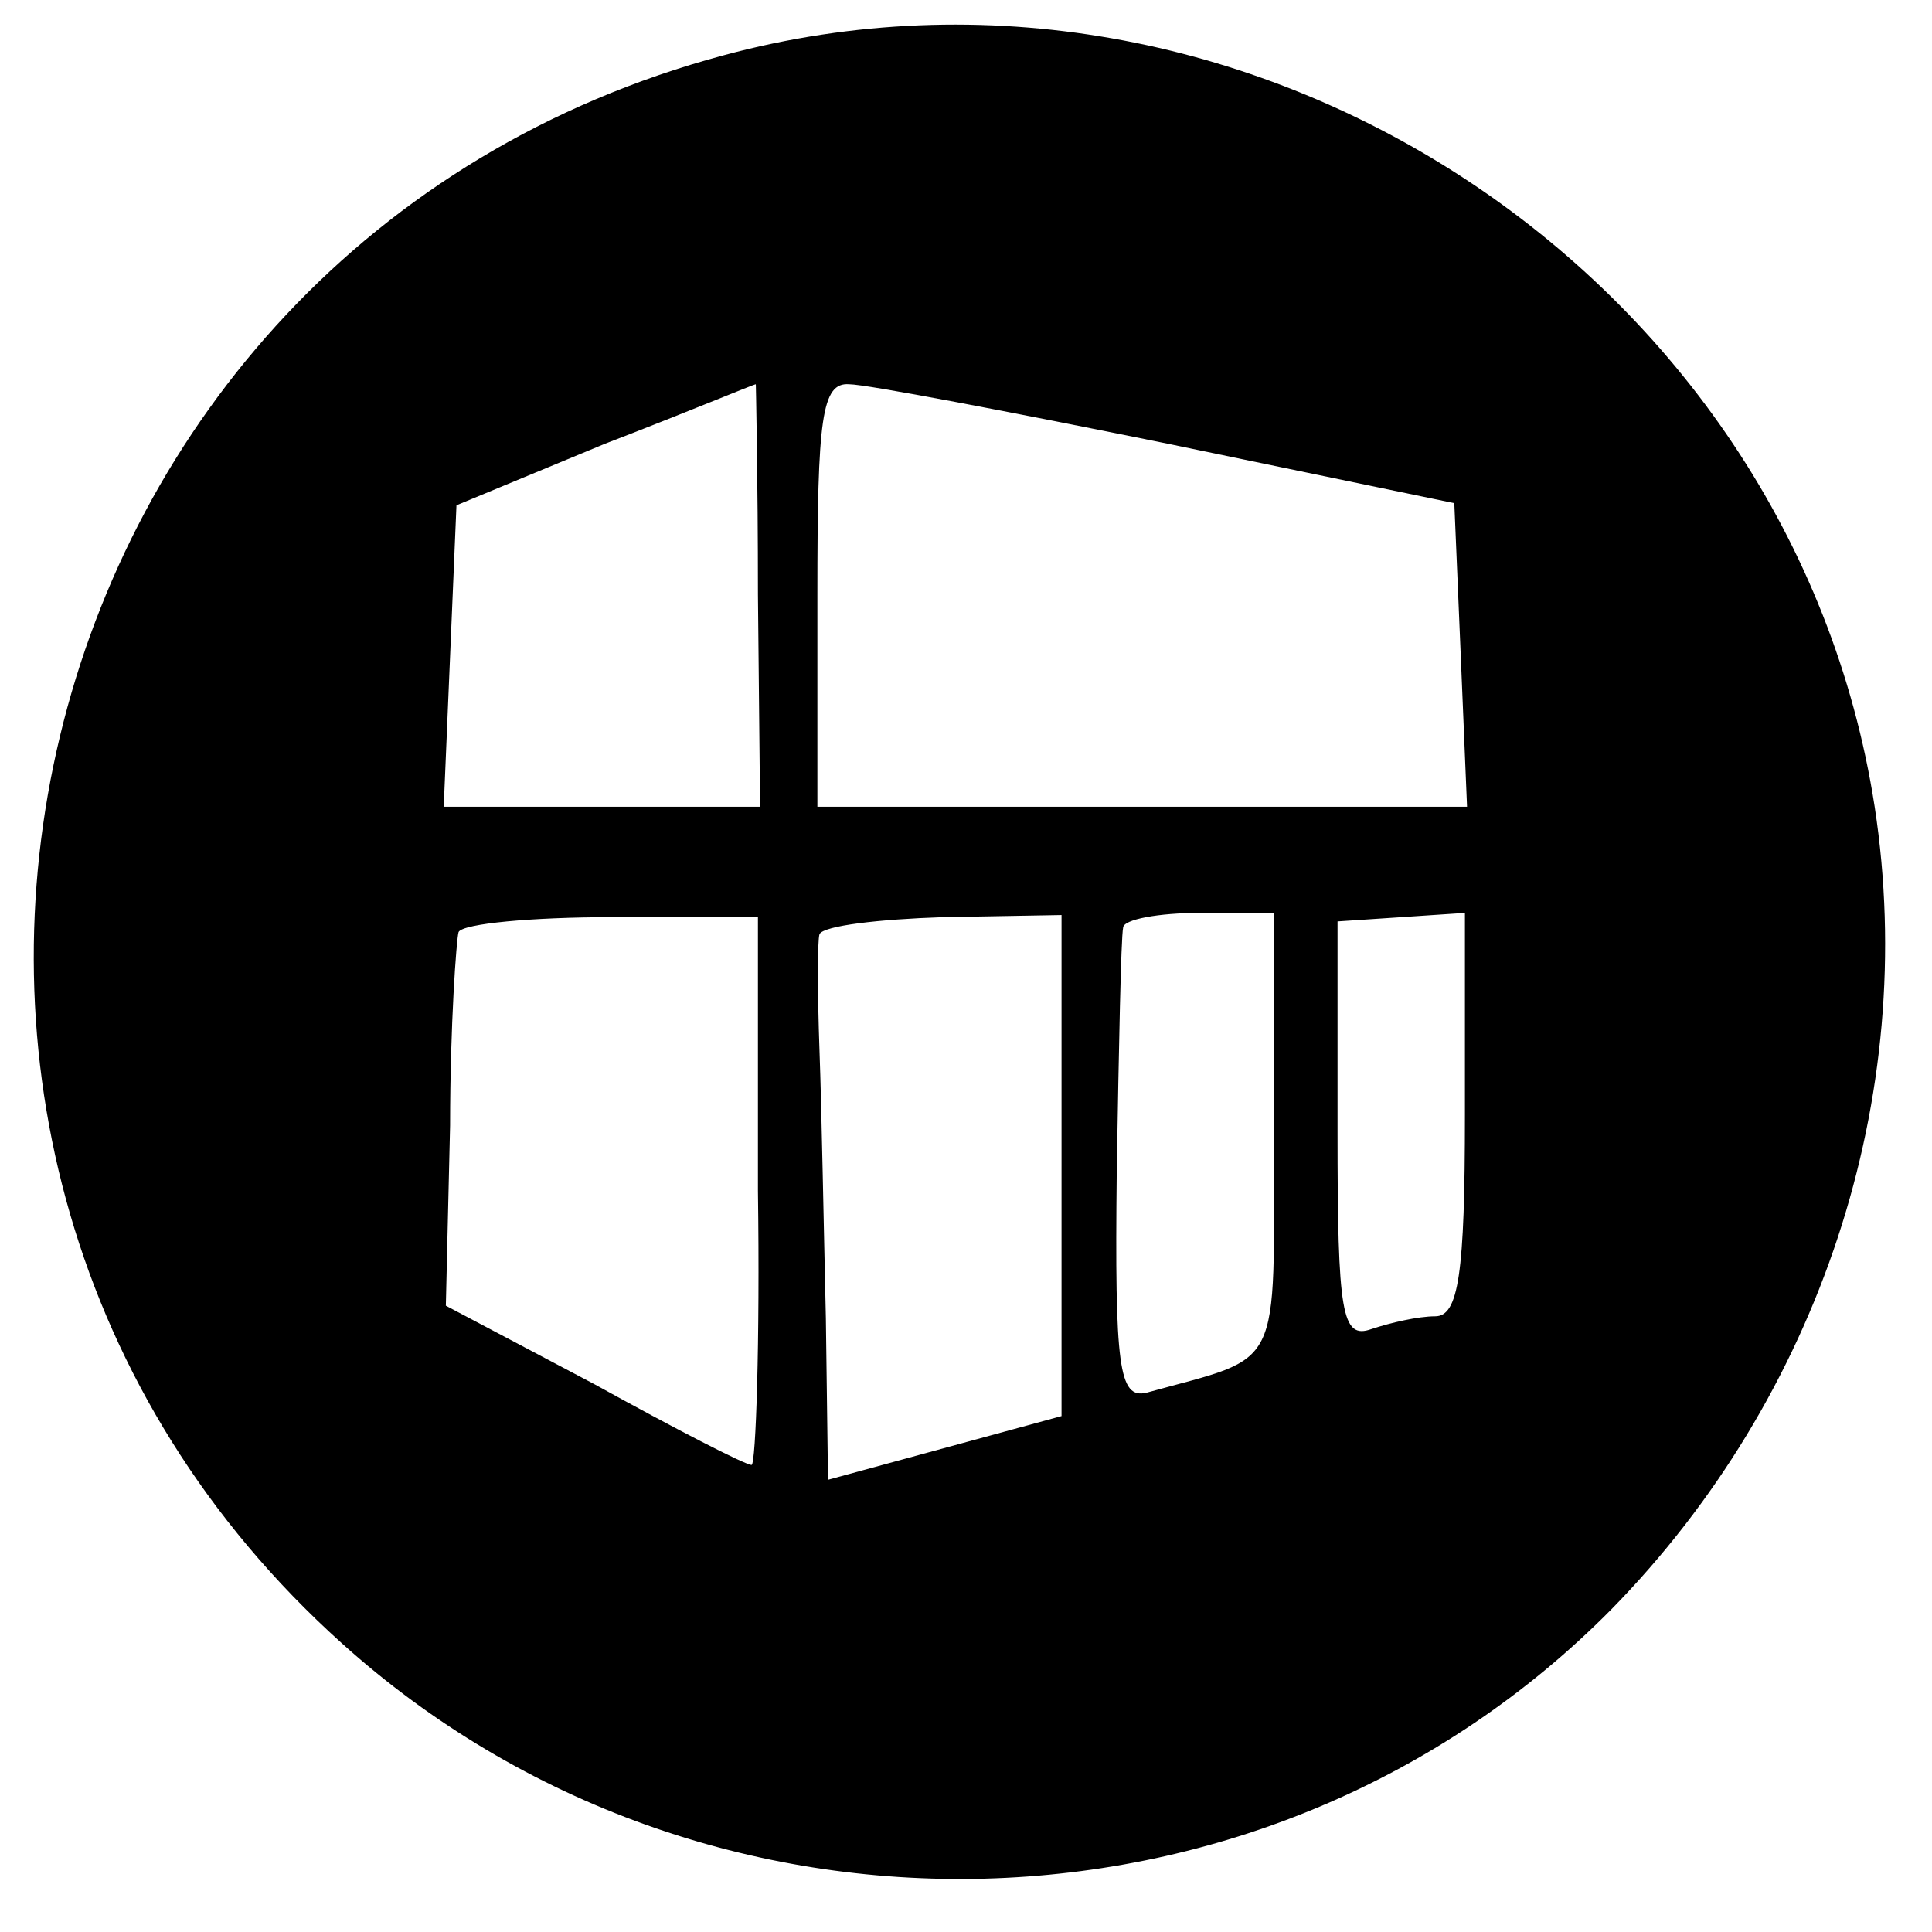
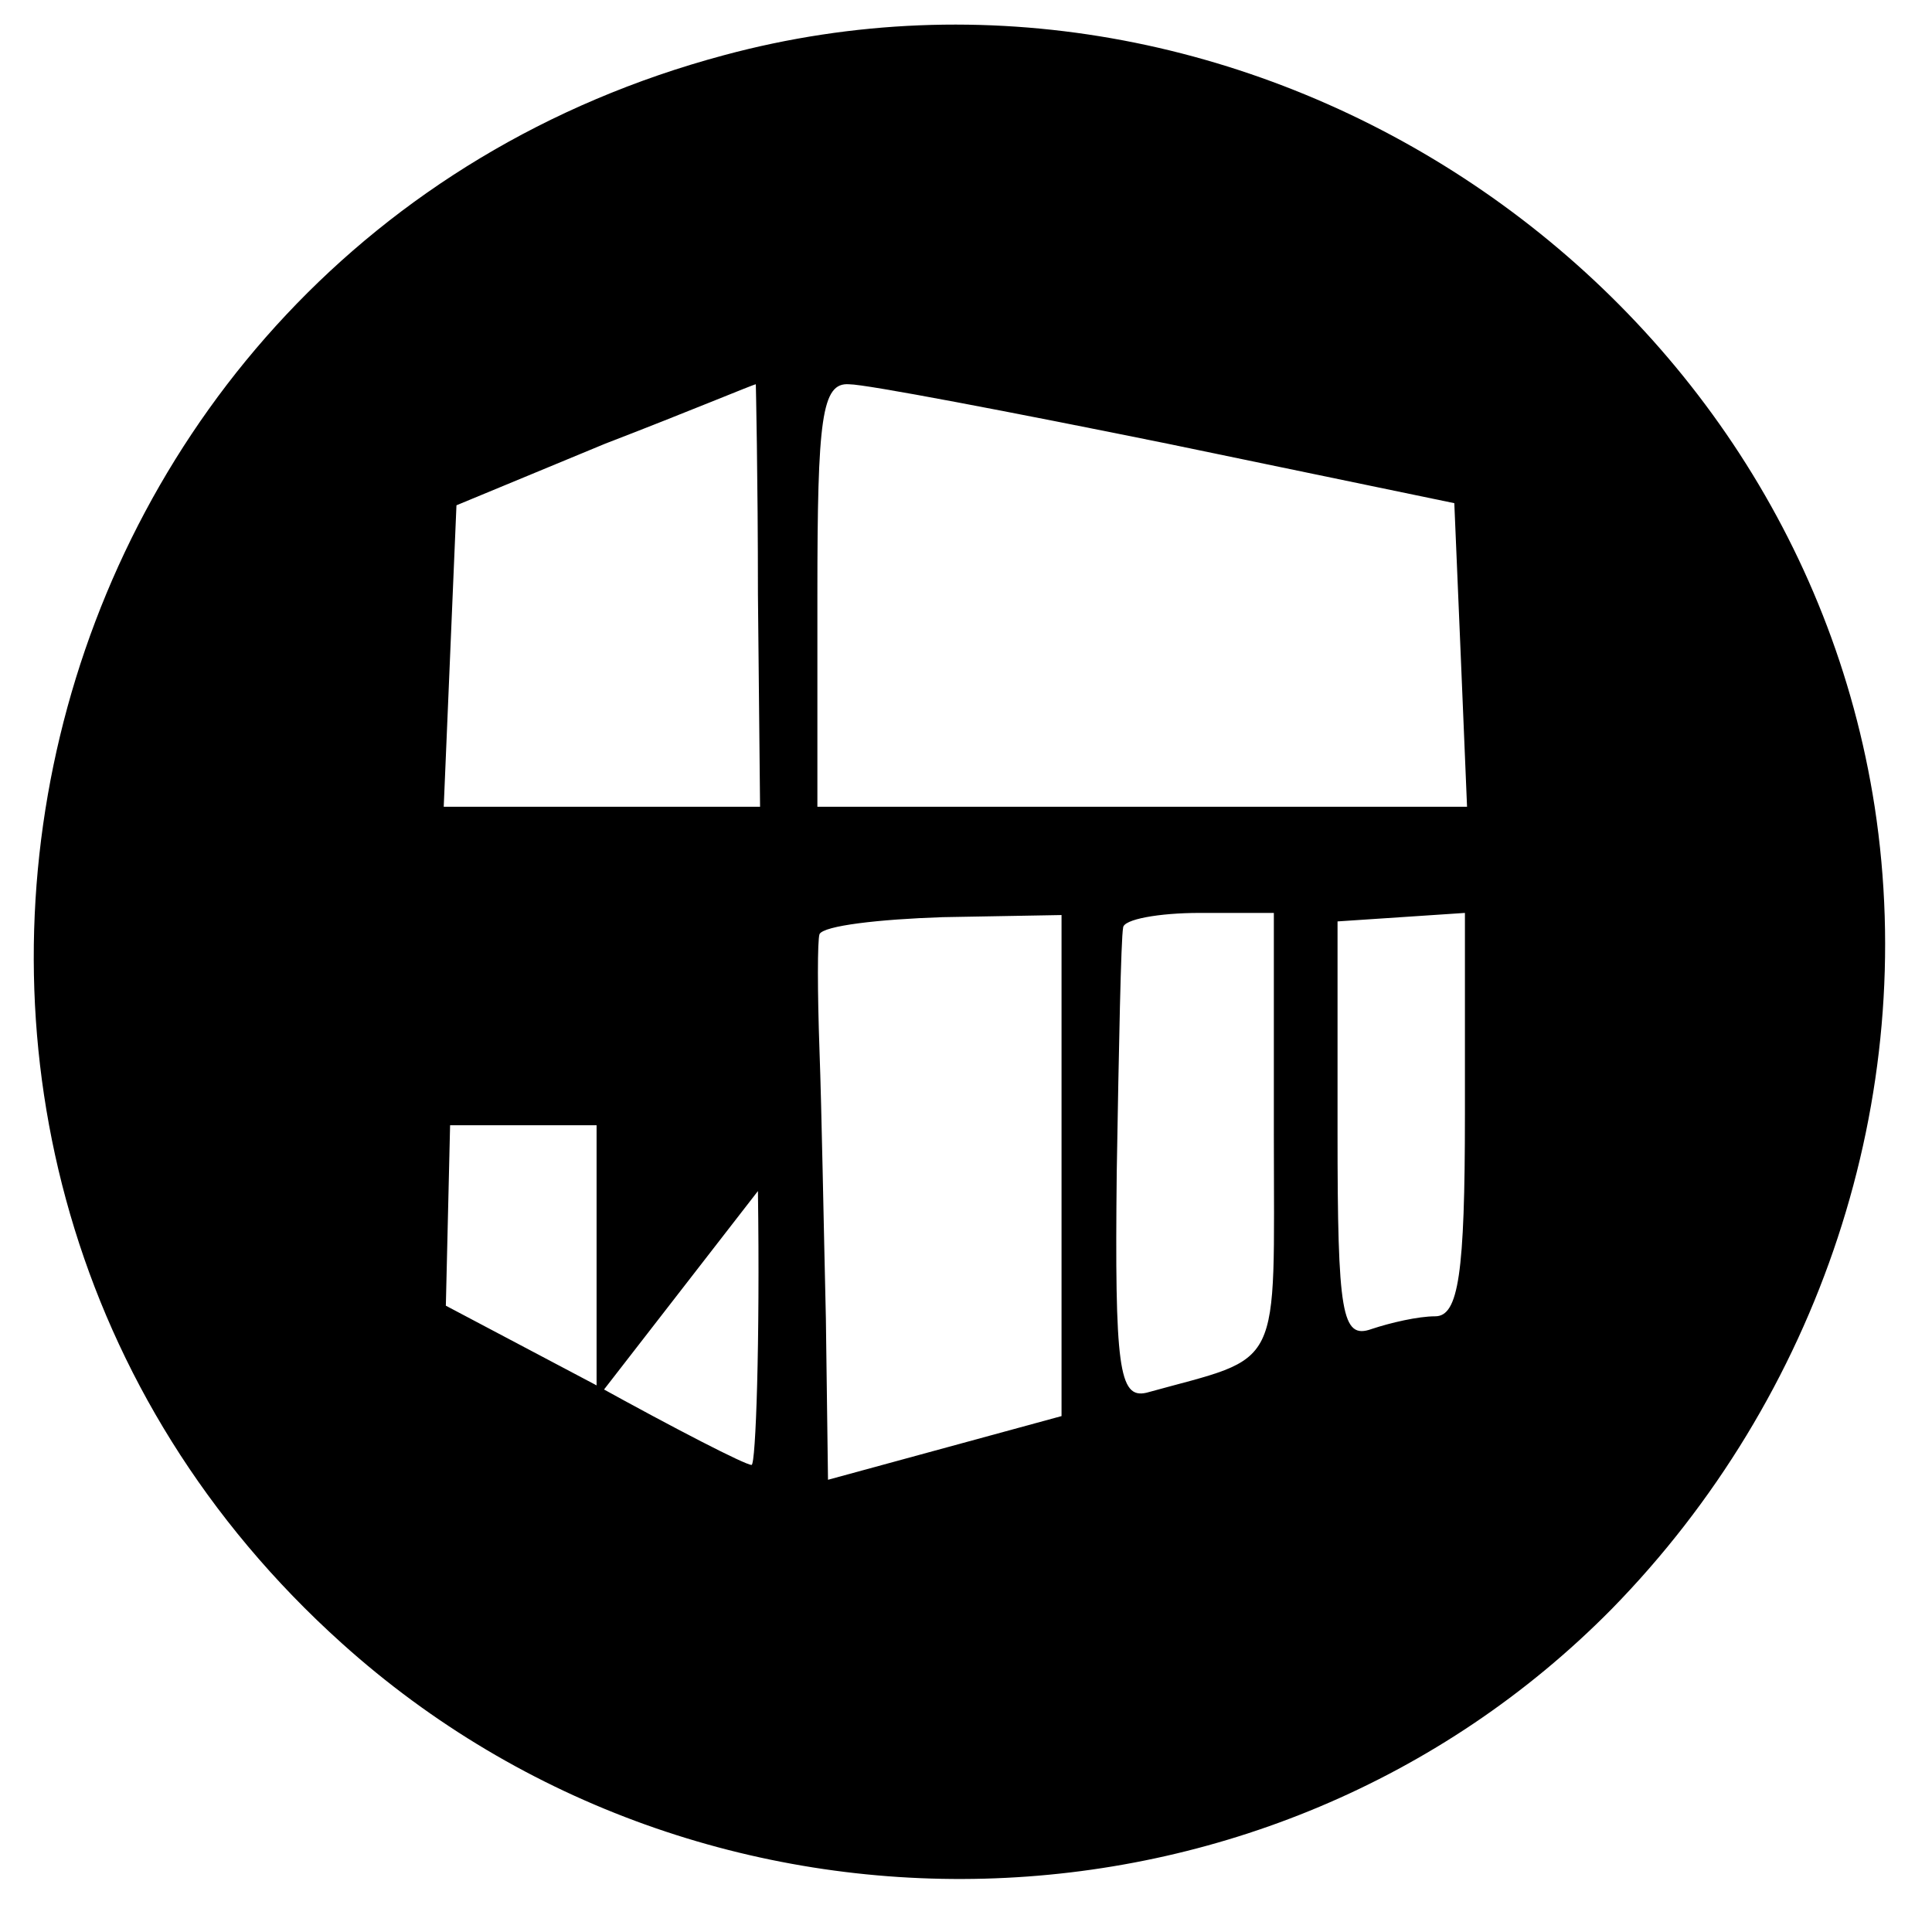
<svg xmlns="http://www.w3.org/2000/svg" version="1.0" width="91pt" height="91pt" viewBox="0 0 91 91" preserveAspectRatio="xMidYMid meet">
  <g transform="translate(0,91) scale(0.1,-0.1)" fill="#000000" stroke="none">
-     <path d="M341 884 c-336 -90 -438 -516 -180 -748 171 -154 437 -147 598 16 98 100 145 241 124 378 -39 252 -297 420 -542 354z m16 -254 l1 -100 -75 0 -74 0 3 71 3 71 70 29 c39 15 70 28 71 28 0 1 1 -44 1 -99z m193 71 l135 -28 3 -71 3 -72 -153 0 -153 0 0 100 c0 83 2 100 15 99 8 0 76 -13 150 -28z m-193 -352 c1 -71 -1 -129 -3 -129 -3 0 -36 17 -74 38 l-70 37 2 85 c0 47 3 88 4 91 2 4 35 7 72 7 l69 0 0 -129z m143 12 l0 -118 -55 -15 -55 -15 -1 76 c-1 42 -2 99 -3 126 -1 28 -1 52 0 55 2 4 28 7 58 8 l56 1 0 -118z m100 15 c0 -114 5 -104 -60 -122 -13 -3 -15 12 -14 104 1 59 2 110 3 115 0 4 17 7 36 7 l35 0 0 -104z m90 9 c0 -75 -3 -95 -14 -95 -8 0 -21 -3 -30 -6 -14 -5 -16 7 -16 93 l0 99 30 2 30 2 0 -95z" />
+     <path d="M341 884 c-336 -90 -438 -516 -180 -748 171 -154 437 -147 598 16 98 100 145 241 124 378 -39 252 -297 420 -542 354z m16 -254 l1 -100 -75 0 -74 0 3 71 3 71 70 29 c39 15 70 28 71 28 0 1 1 -44 1 -99z m193 71 l135 -28 3 -71 3 -72 -153 0 -153 0 0 100 c0 83 2 100 15 99 8 0 76 -13 150 -28z m-193 -352 c1 -71 -1 -129 -3 -129 -3 0 -36 17 -74 38 l-70 37 2 85 l69 0 0 -129z m143 12 l0 -118 -55 -15 -55 -15 -1 76 c-1 42 -2 99 -3 126 -1 28 -1 52 0 55 2 4 28 7 58 8 l56 1 0 -118z m100 15 c0 -114 5 -104 -60 -122 -13 -3 -15 12 -14 104 1 59 2 110 3 115 0 4 17 7 36 7 l35 0 0 -104z m90 9 c0 -75 -3 -95 -14 -95 -8 0 -21 -3 -30 -6 -14 -5 -16 7 -16 93 l0 99 30 2 30 2 0 -95z" />
  </g>
</svg>